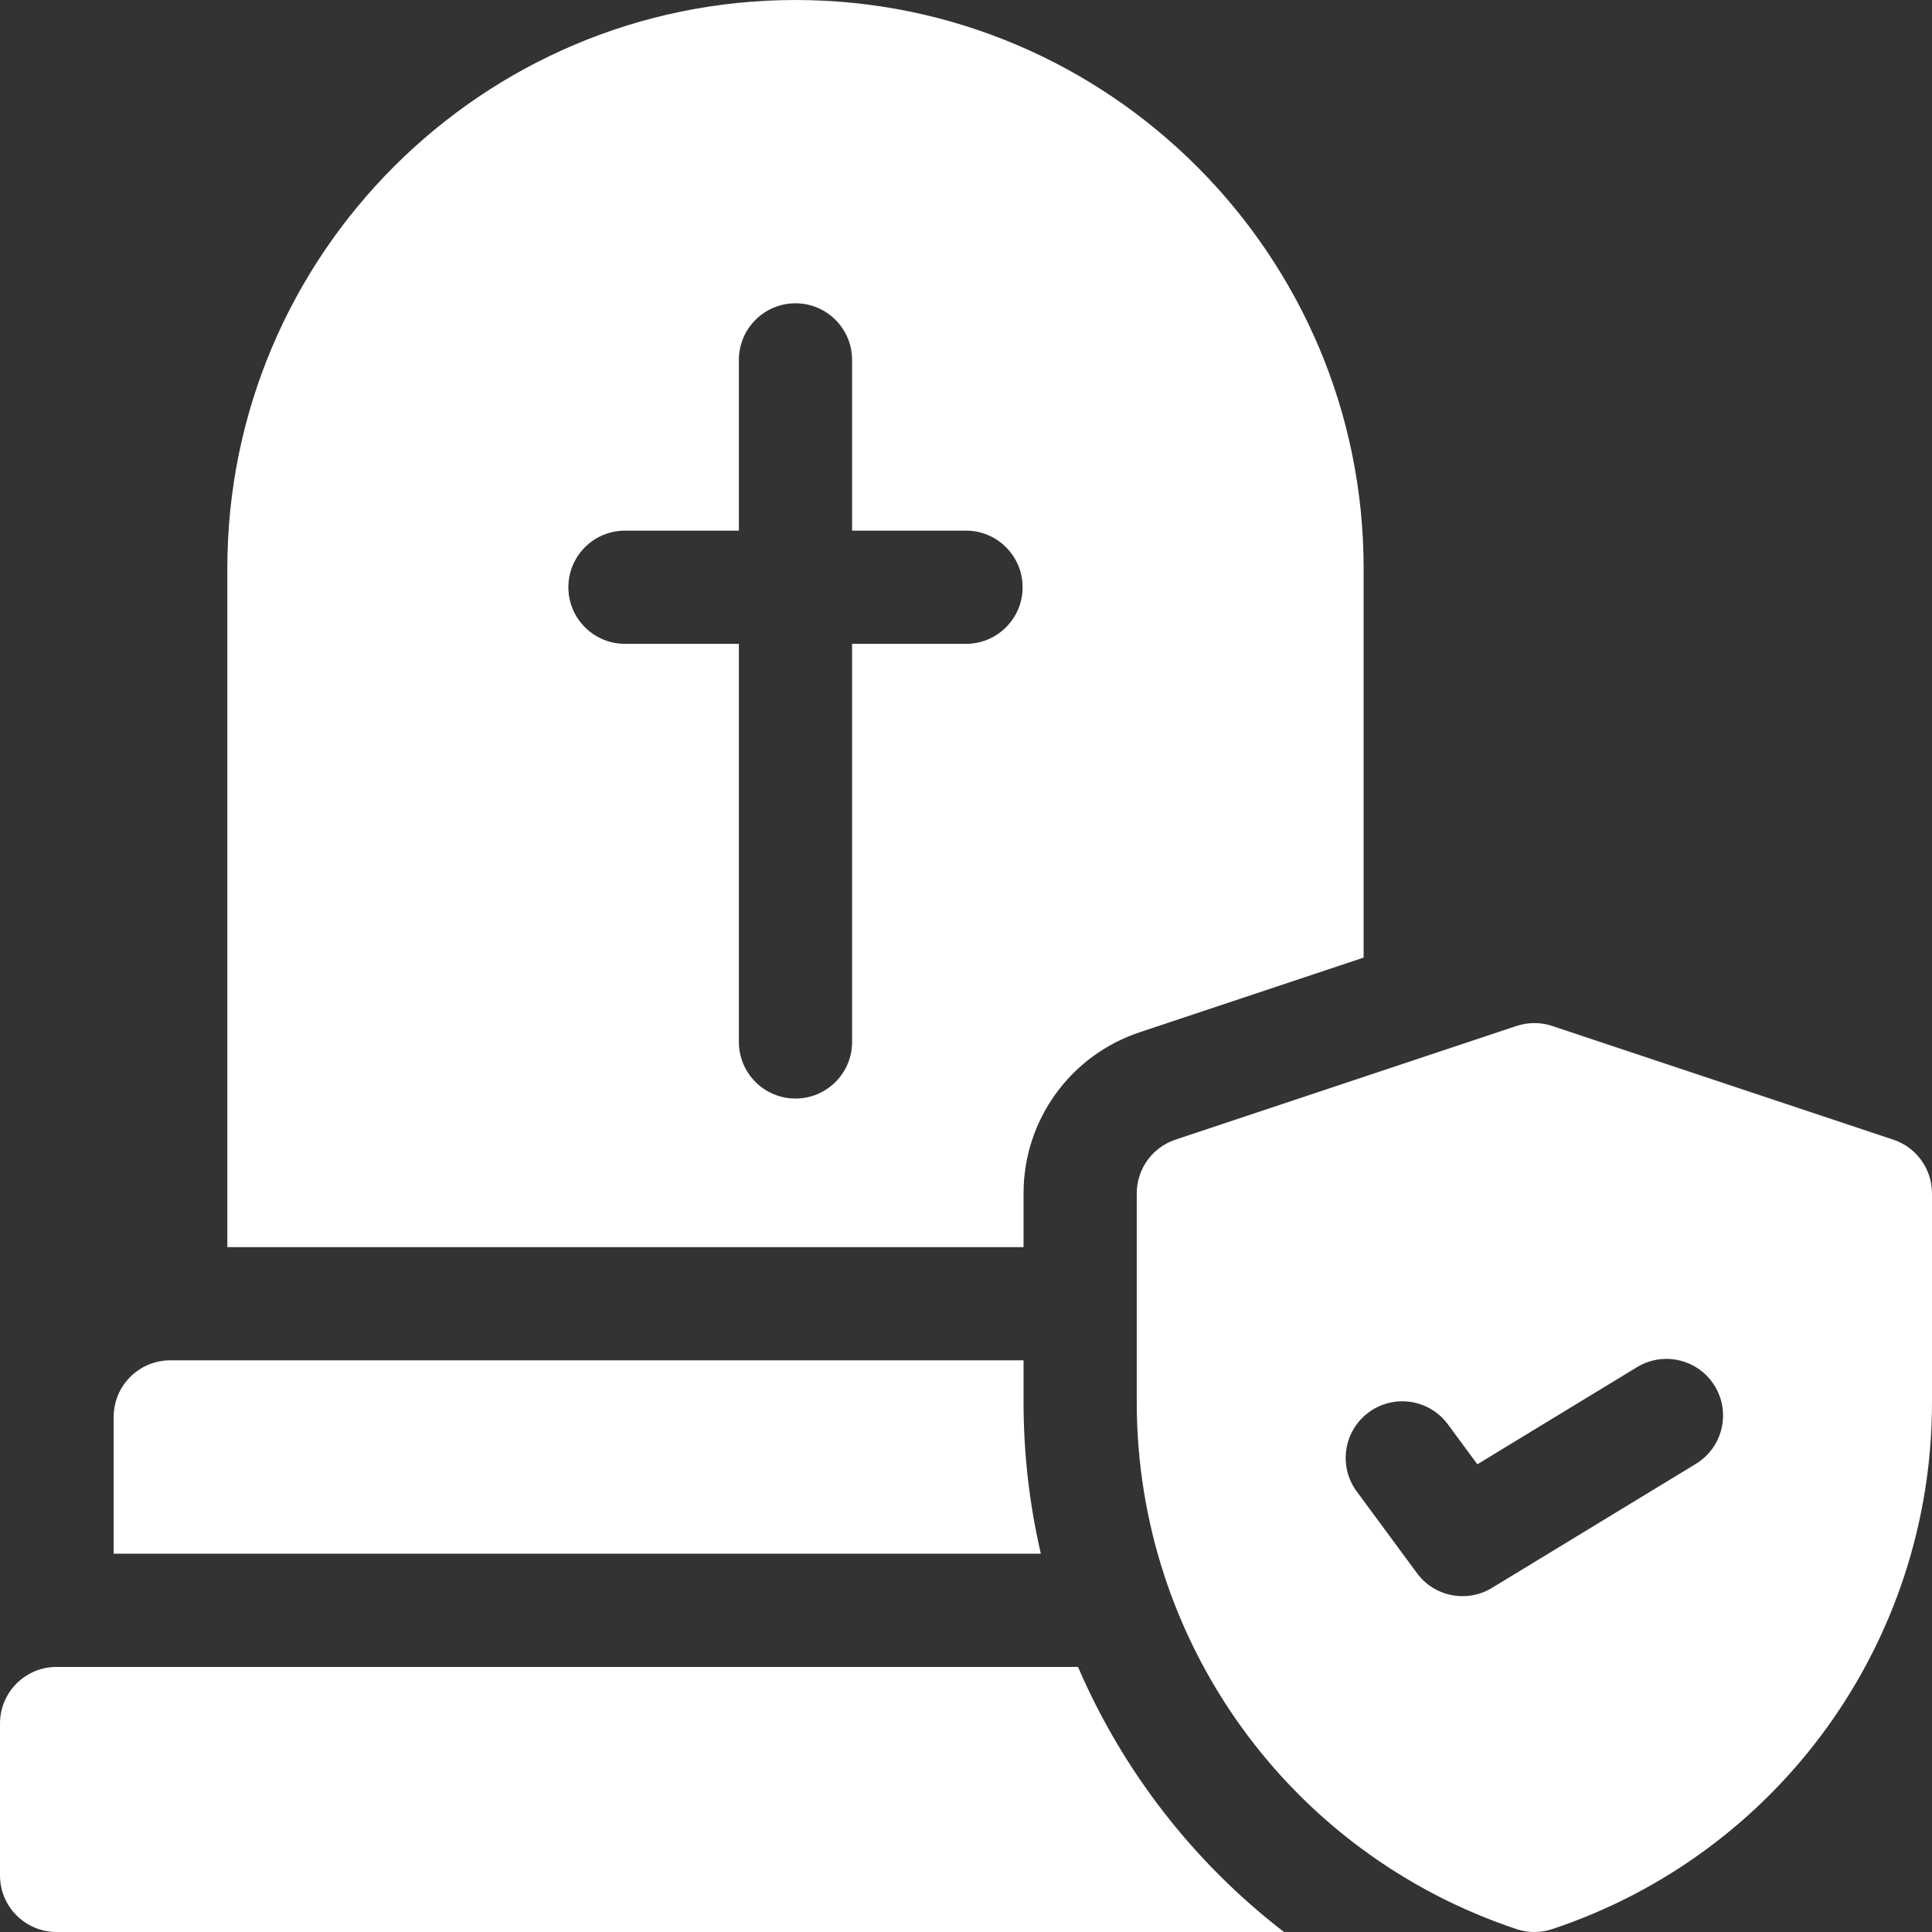
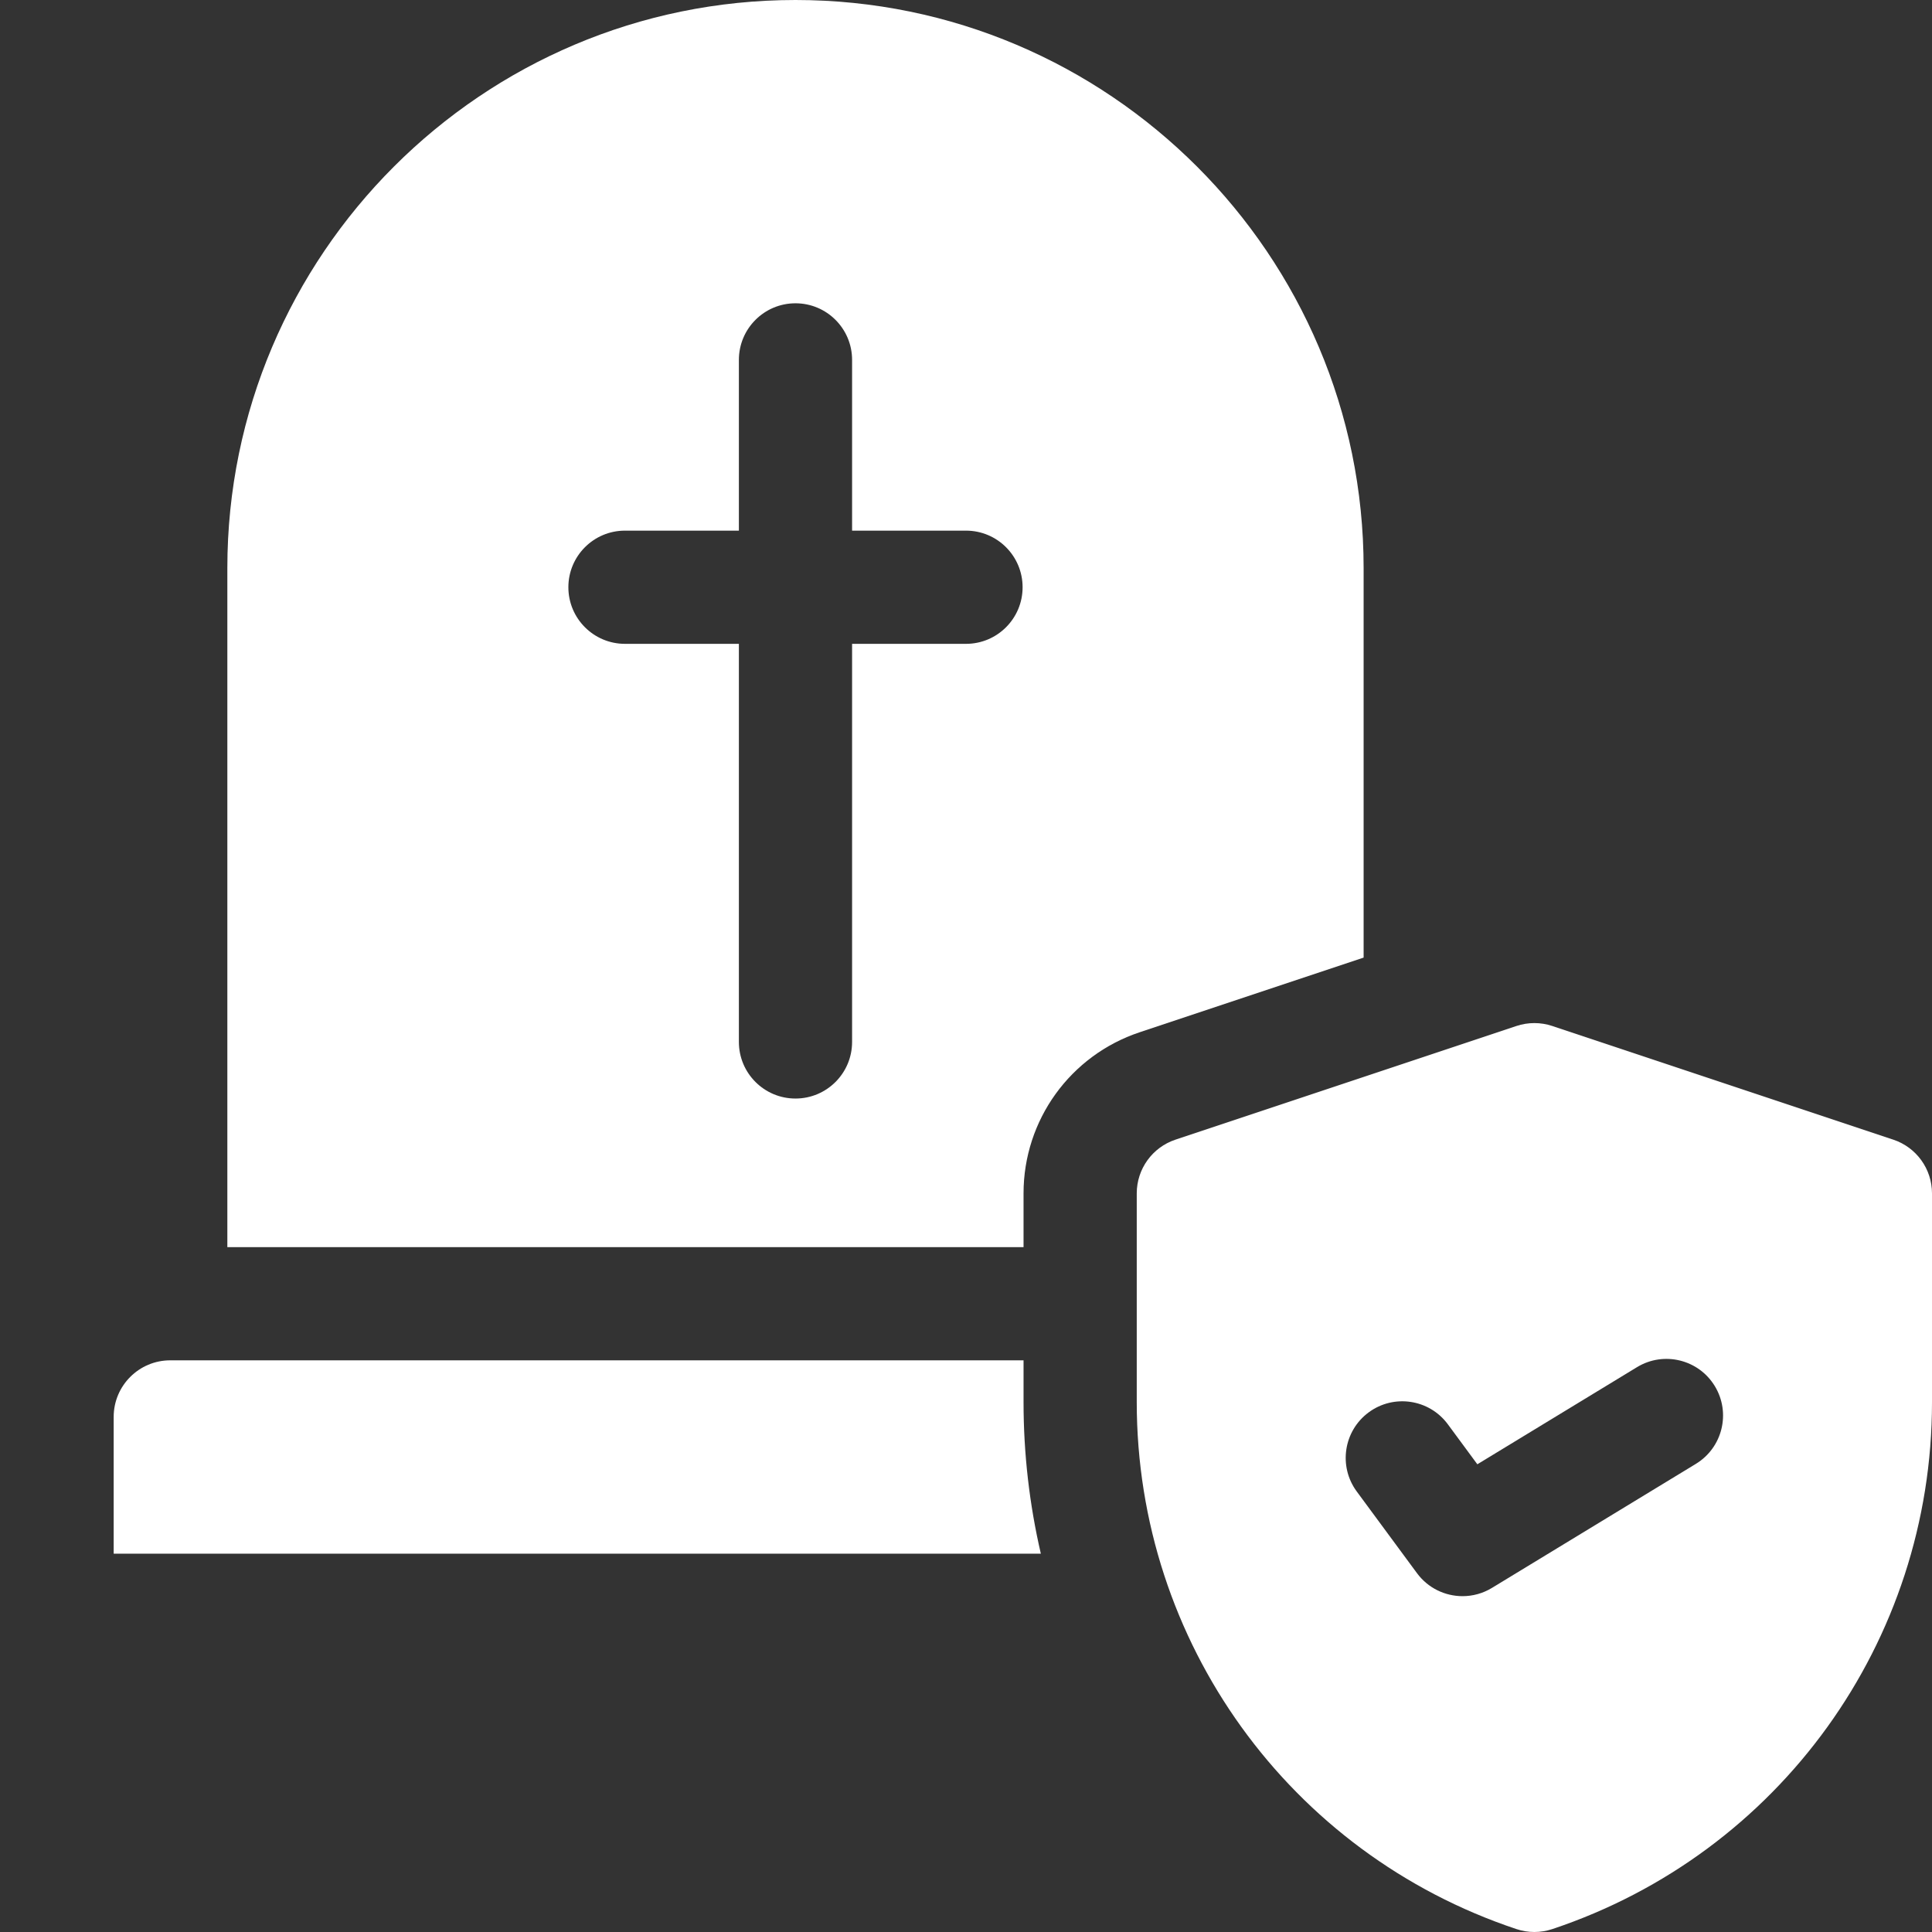
<svg xmlns="http://www.w3.org/2000/svg" id="Capa_1" enable-background="new 0 0 512 512" height="512" viewBox="0 0 512 512" width="512">
  <rect x="0" y="0" width="512" height="512" fill="#333333" stroke="none" />
  <g>
    <path d="m271.25 316.25c0-19.399 12.365-36.555 30.769-42.69l59.356-19.786v-103.212c0-83.02-67.542-150.562-150.563-150.562s-150.562 67.542-150.562 150.562v179.938h211zm-15.25-145.625h-30.188v105.5c0 8.284-6.716 15-15 15s-15-6.716-15-15v-105.5h-30.188c-8.284 0-15-6.716-15-15s6.716-15 15-15h30.188v-45.25c0-8.284 6.716-15 15-15s15 6.716 15 15v45.25h30.188c8.284 0 15 6.716 15 15s-6.716 15-15 15z" fill="white" />
    <path d="m275.835 411.75c-3.003-12.961-4.585-26.406-4.585-40.139v-11.111h-226.125c-8.284 0-15 6.716-15 15v36.25z" fill="white" />
-     <path d="m285.68 441.75h-270.68c-8.284 0-15 6.716-15 15v40.25c0 8.284 6.716 15 15 15h325.278c-23.932-18.415-42.707-42.637-54.598-70.25z" fill="white" />
    <path d="m501.743 302.02-90.375-30.125c-3.078-1.025-6.408-1.025-9.486 0l-90.375 30.125c-6.125 2.042-10.257 7.774-10.257 14.23v55.361c0 63.447 40.44 119.555 100.632 139.619 1.539.513 3.142.77 4.743.77s3.204-.257 4.743-.77c60.192-20.063 100.632-76.172 100.632-139.619v-55.361c0-6.457-4.132-12.188-10.257-14.23zm-52.322 85.921-54.043 32.874c-2.428 1.476-5.121 2.186-7.785 2.186-4.622 0-9.159-2.133-12.083-6.099l-15.957-21.64c-4.917-6.667-3.497-16.059 3.17-20.975 6.666-4.917 16.059-3.497 20.975 3.17l7.813 10.596 42.318-25.743c7.081-4.305 16.307-2.057 20.611 5.02 4.305 7.078 2.058 16.305-5.019 20.611z" fill="white" />
  </g>
</svg>